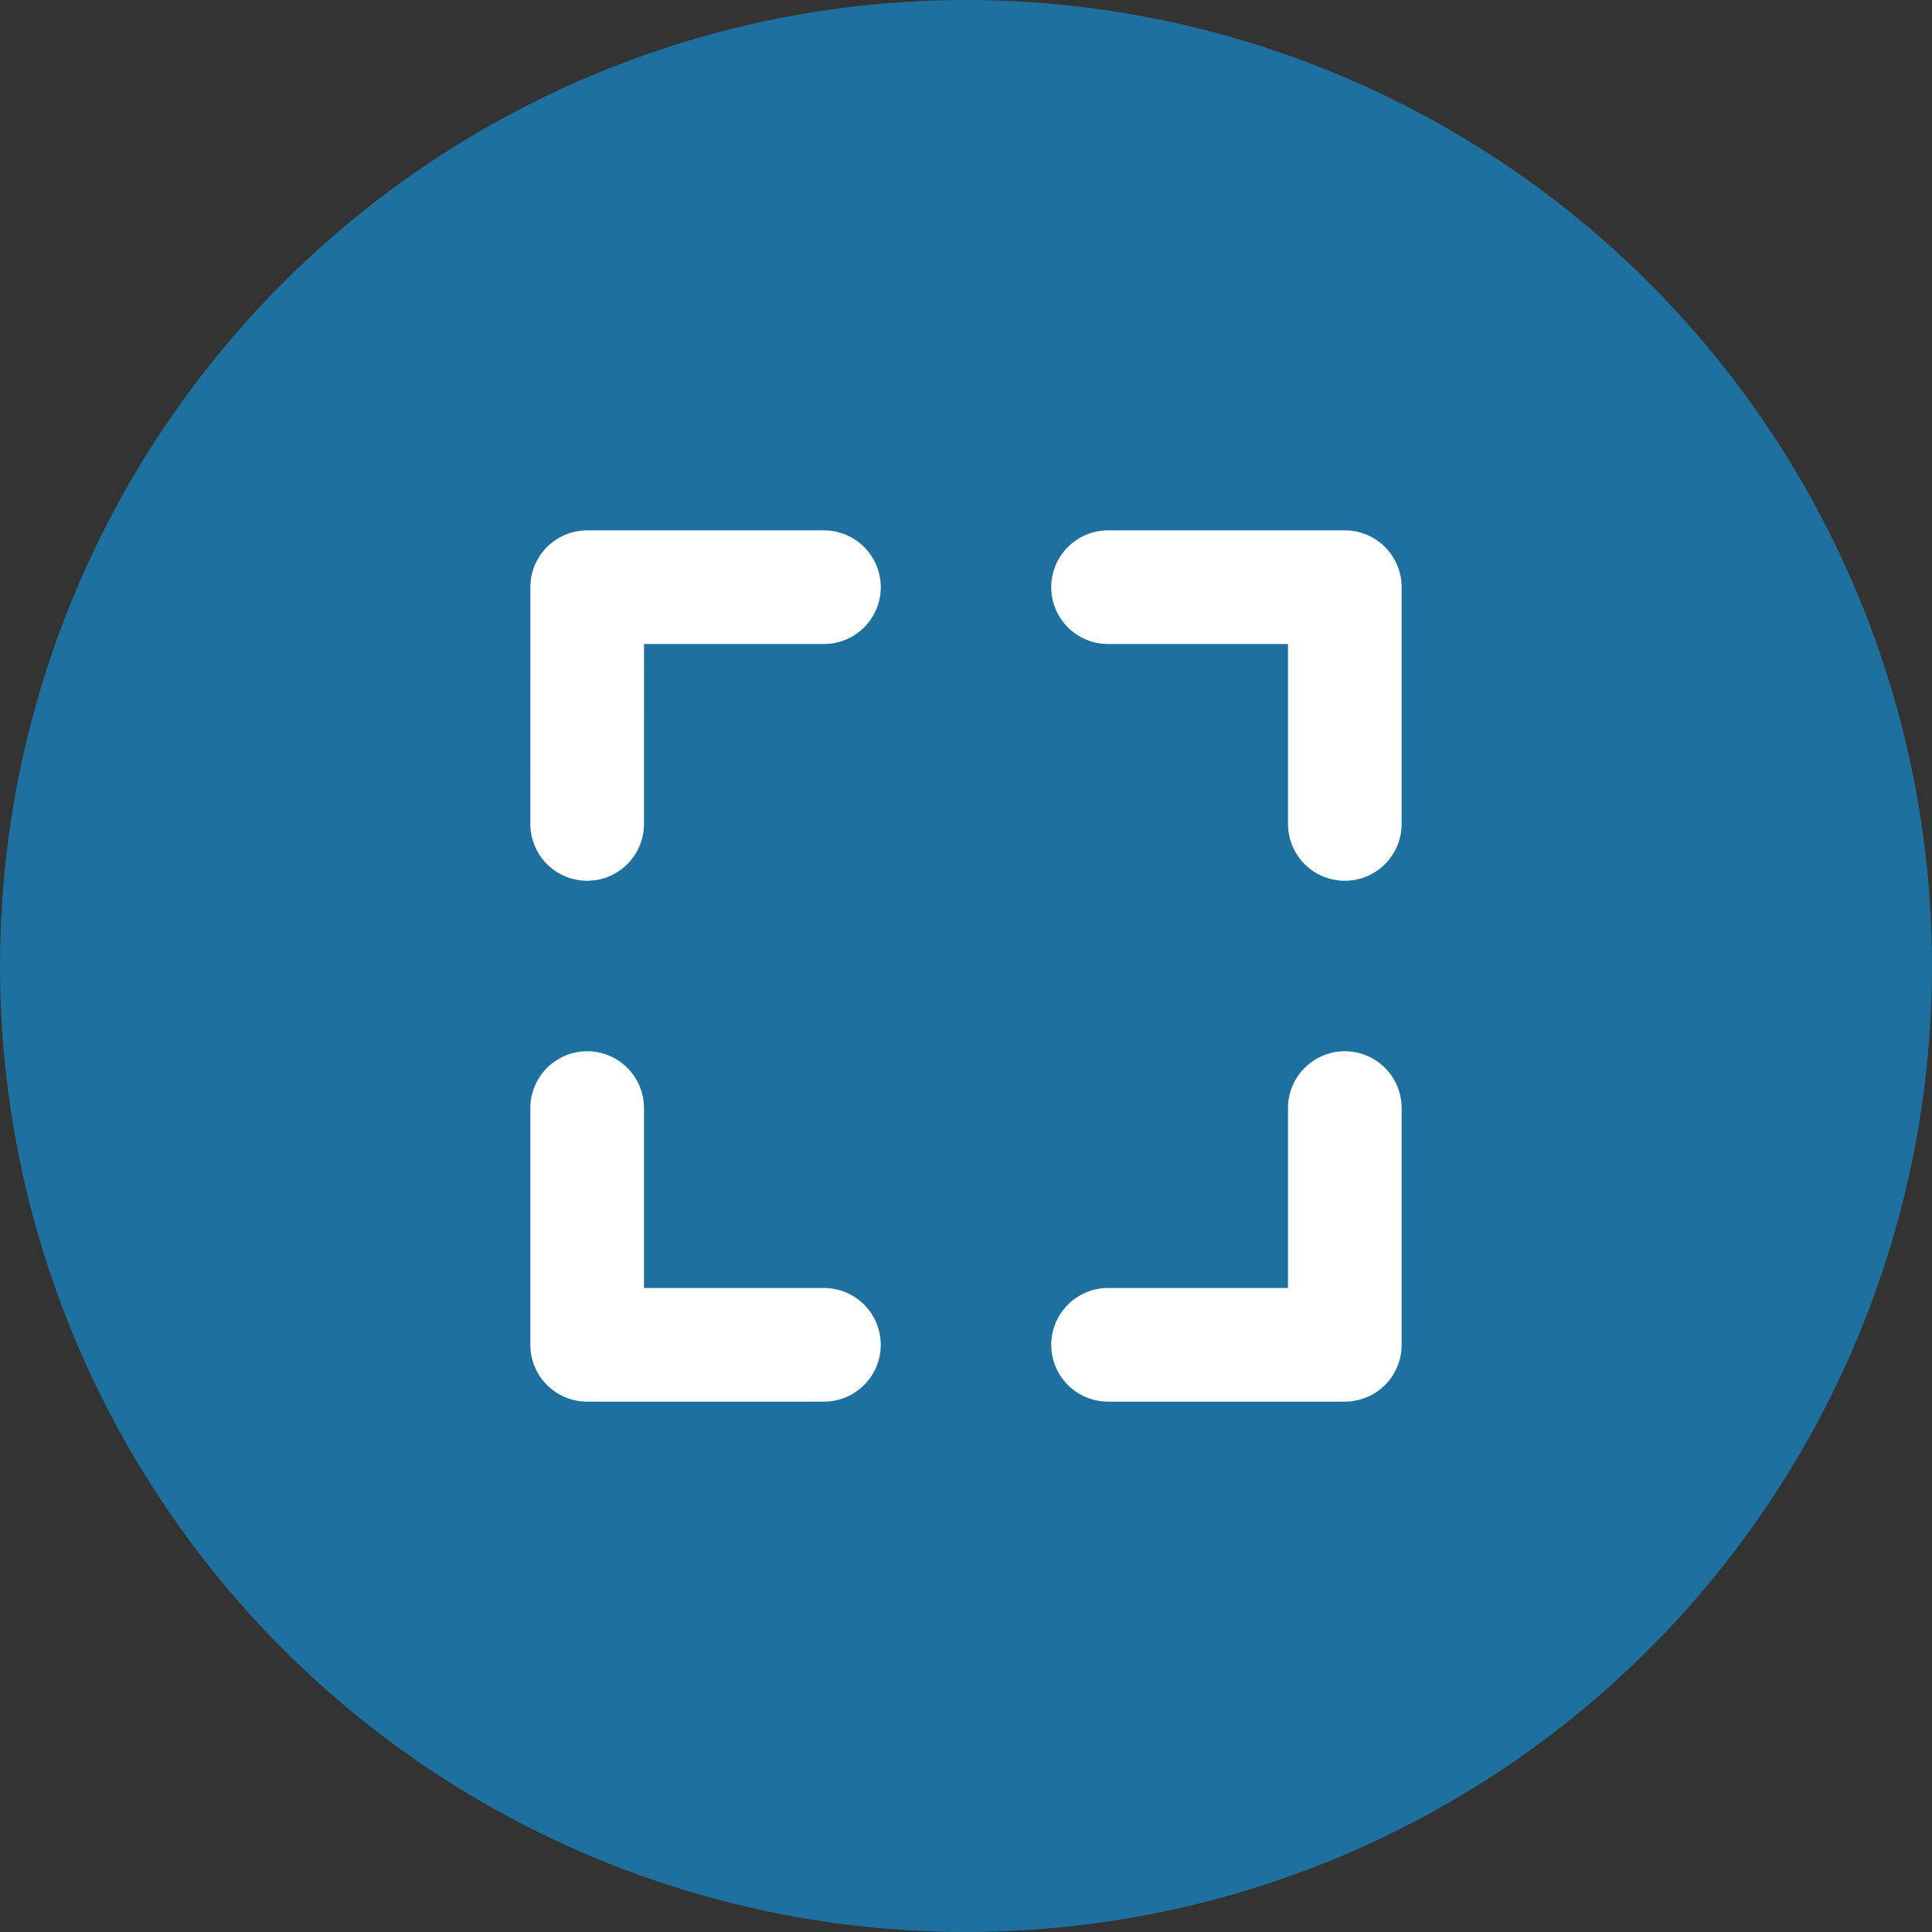
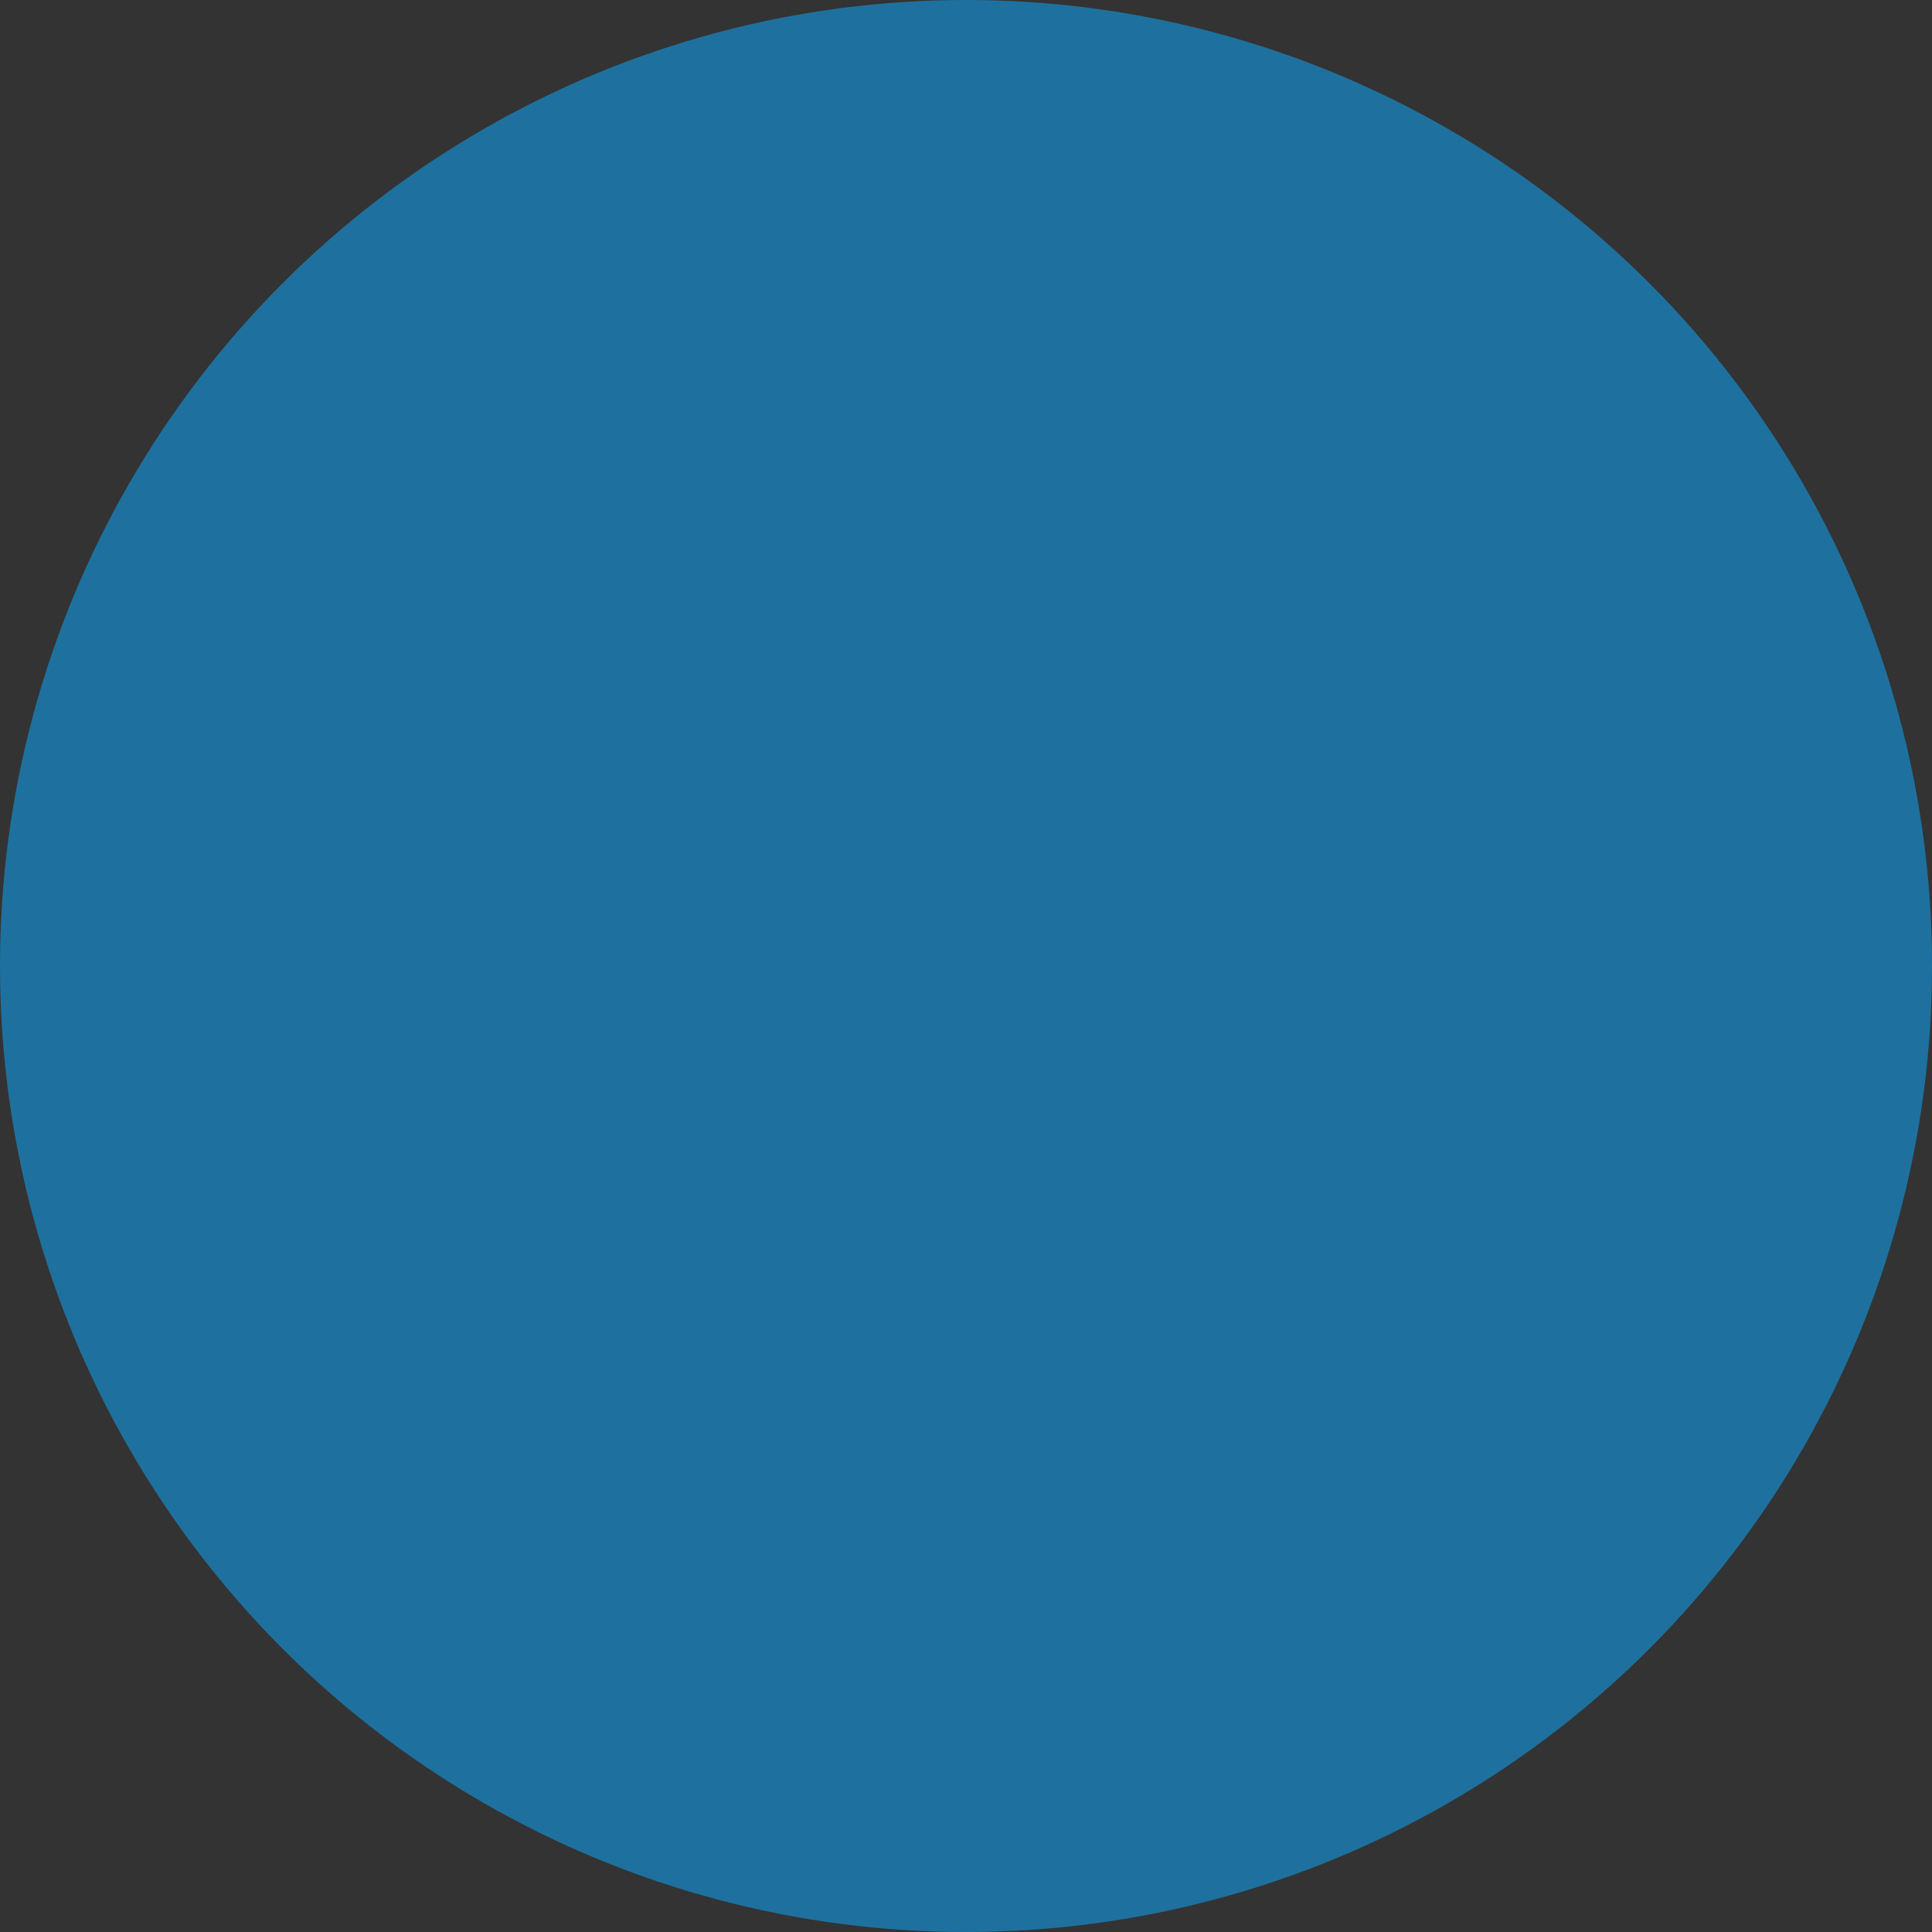
<svg xmlns="http://www.w3.org/2000/svg" width="68" height="68" viewBox="0 0 68 68" fill="none">
  <rect x="0" y="0" width="68" height="68" fill="#333333" stroke="none" />
  <circle cx="34" cy="34" r="34" fill="#1E719E" />
-   <path d="M29 20.667H20.667L20.666 29M47.333 29V20.667L39 20.667M39 47.333H47.333L47.333 39M20.666 39L20.666 47.333L29 47.333" stroke="white" stroke-width="4" stroke-linecap="round" stroke-linejoin="round" />
</svg>